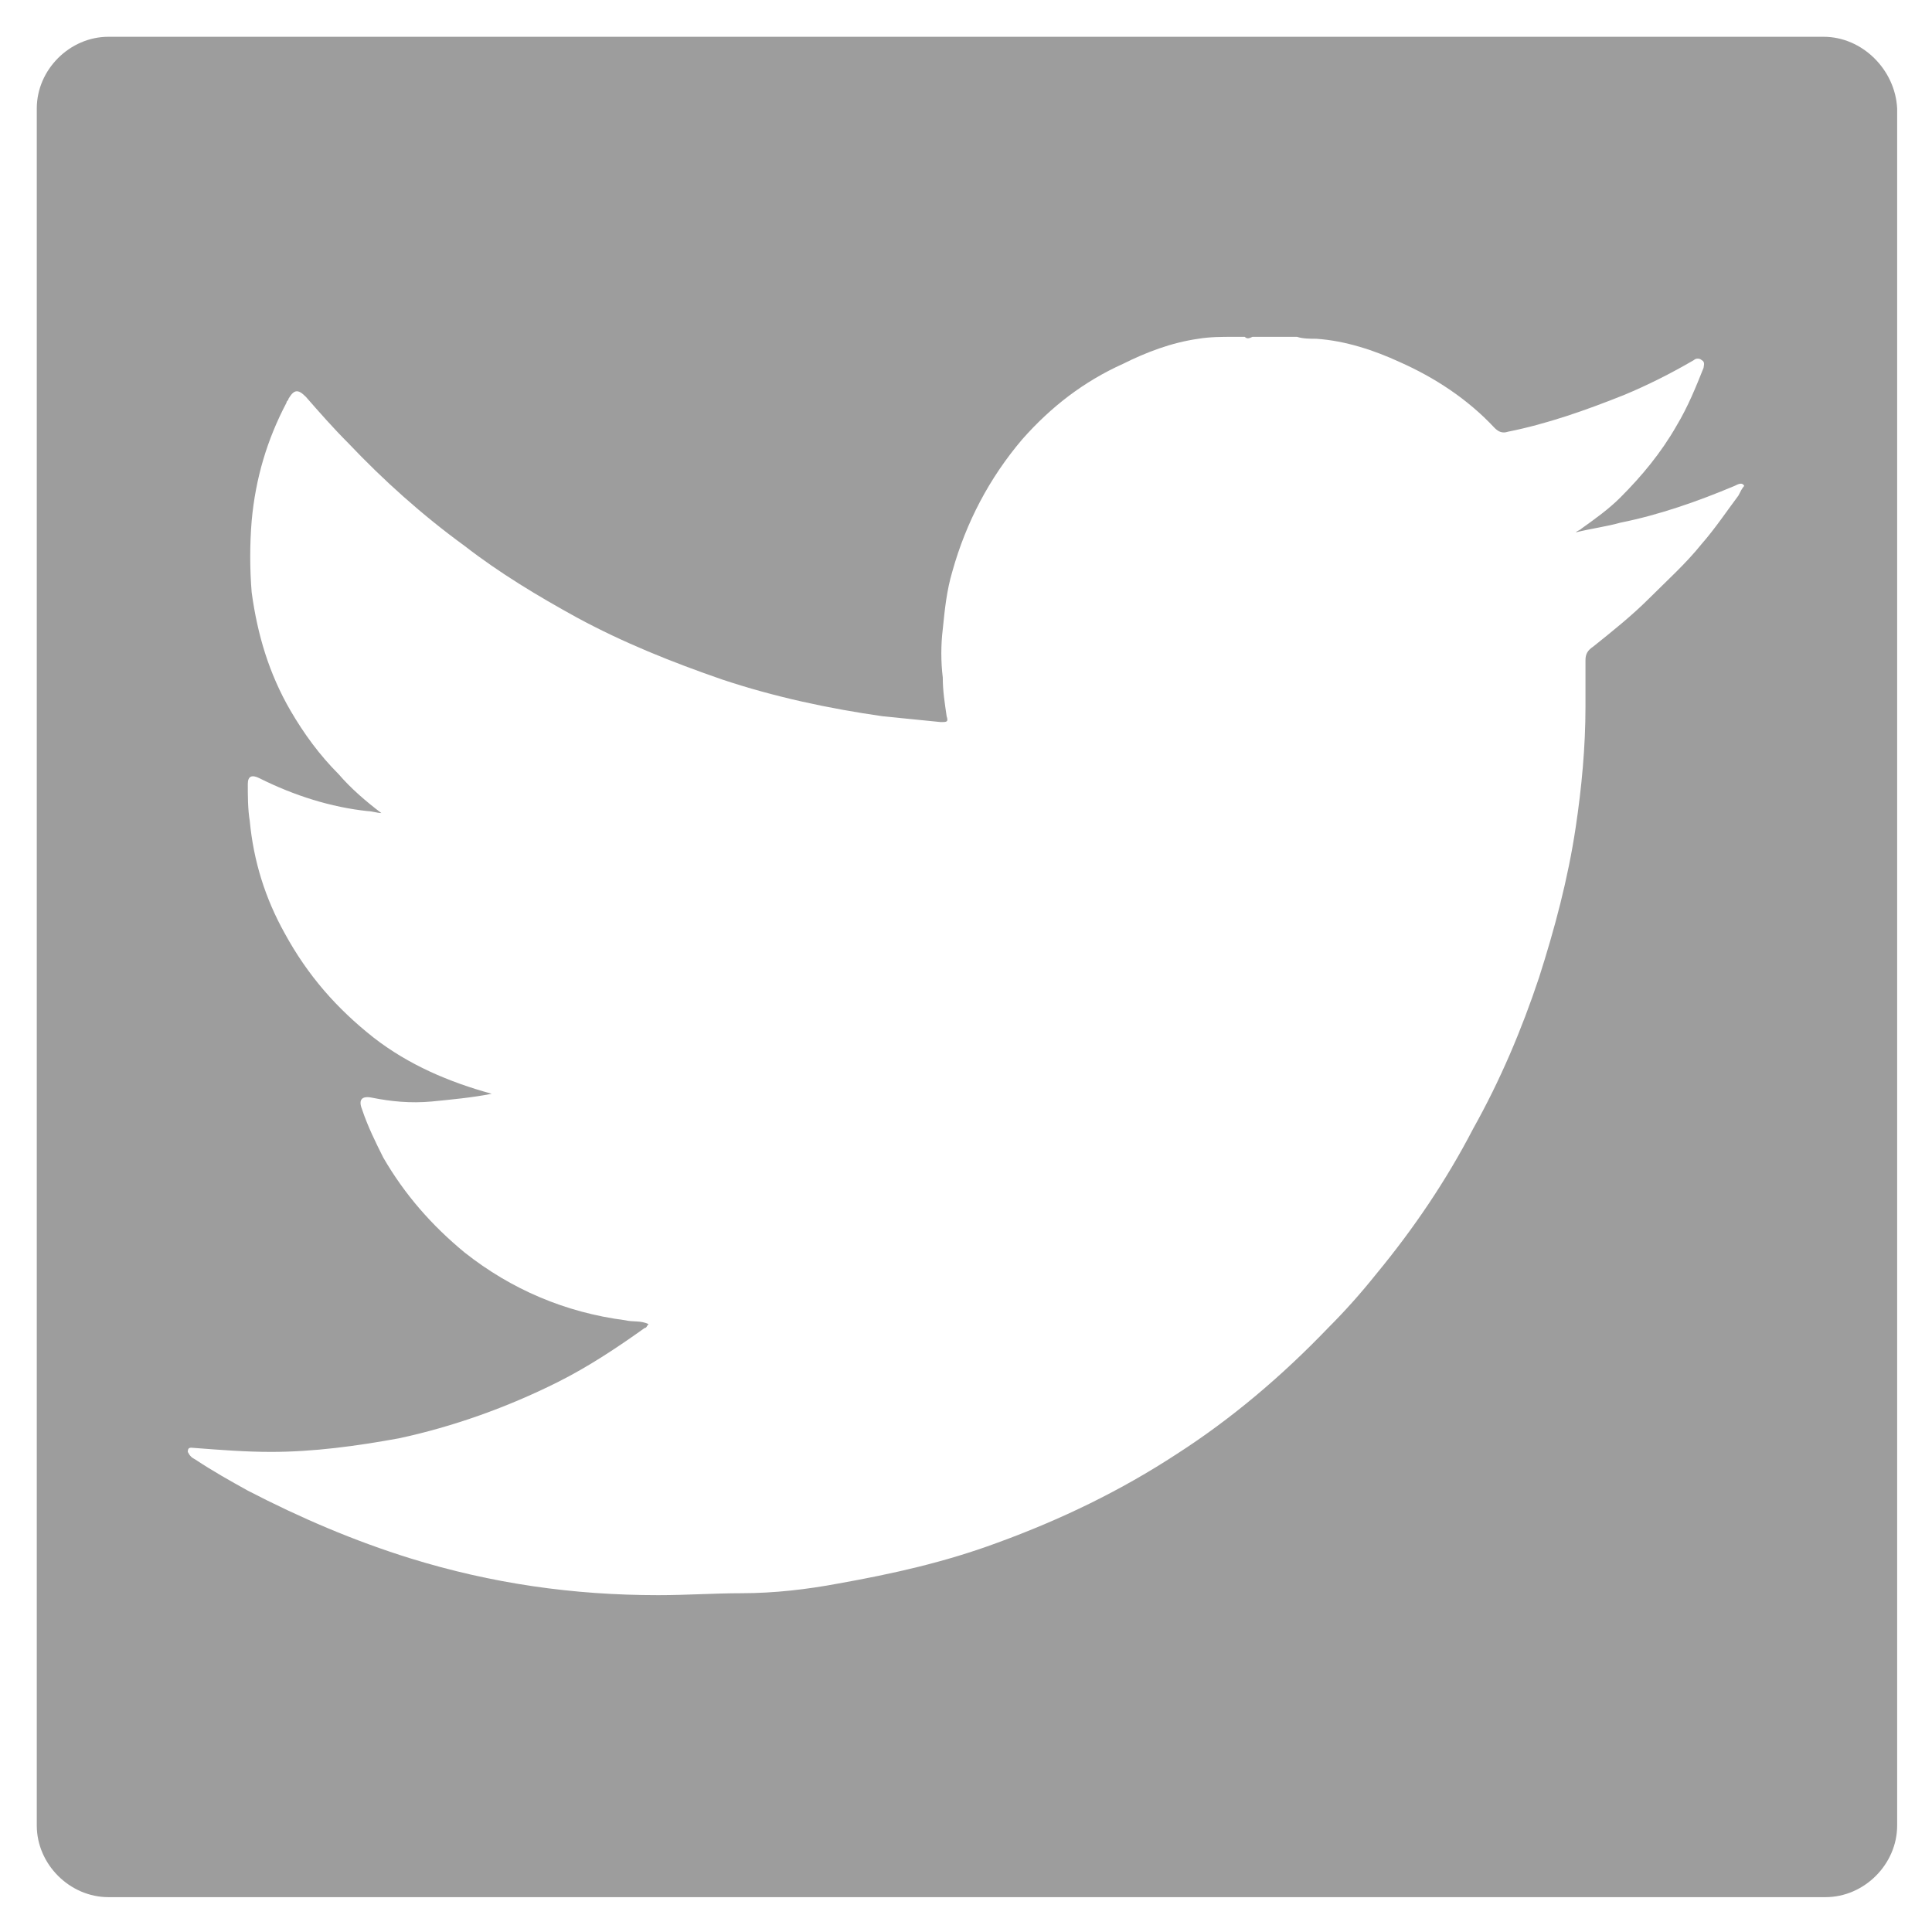
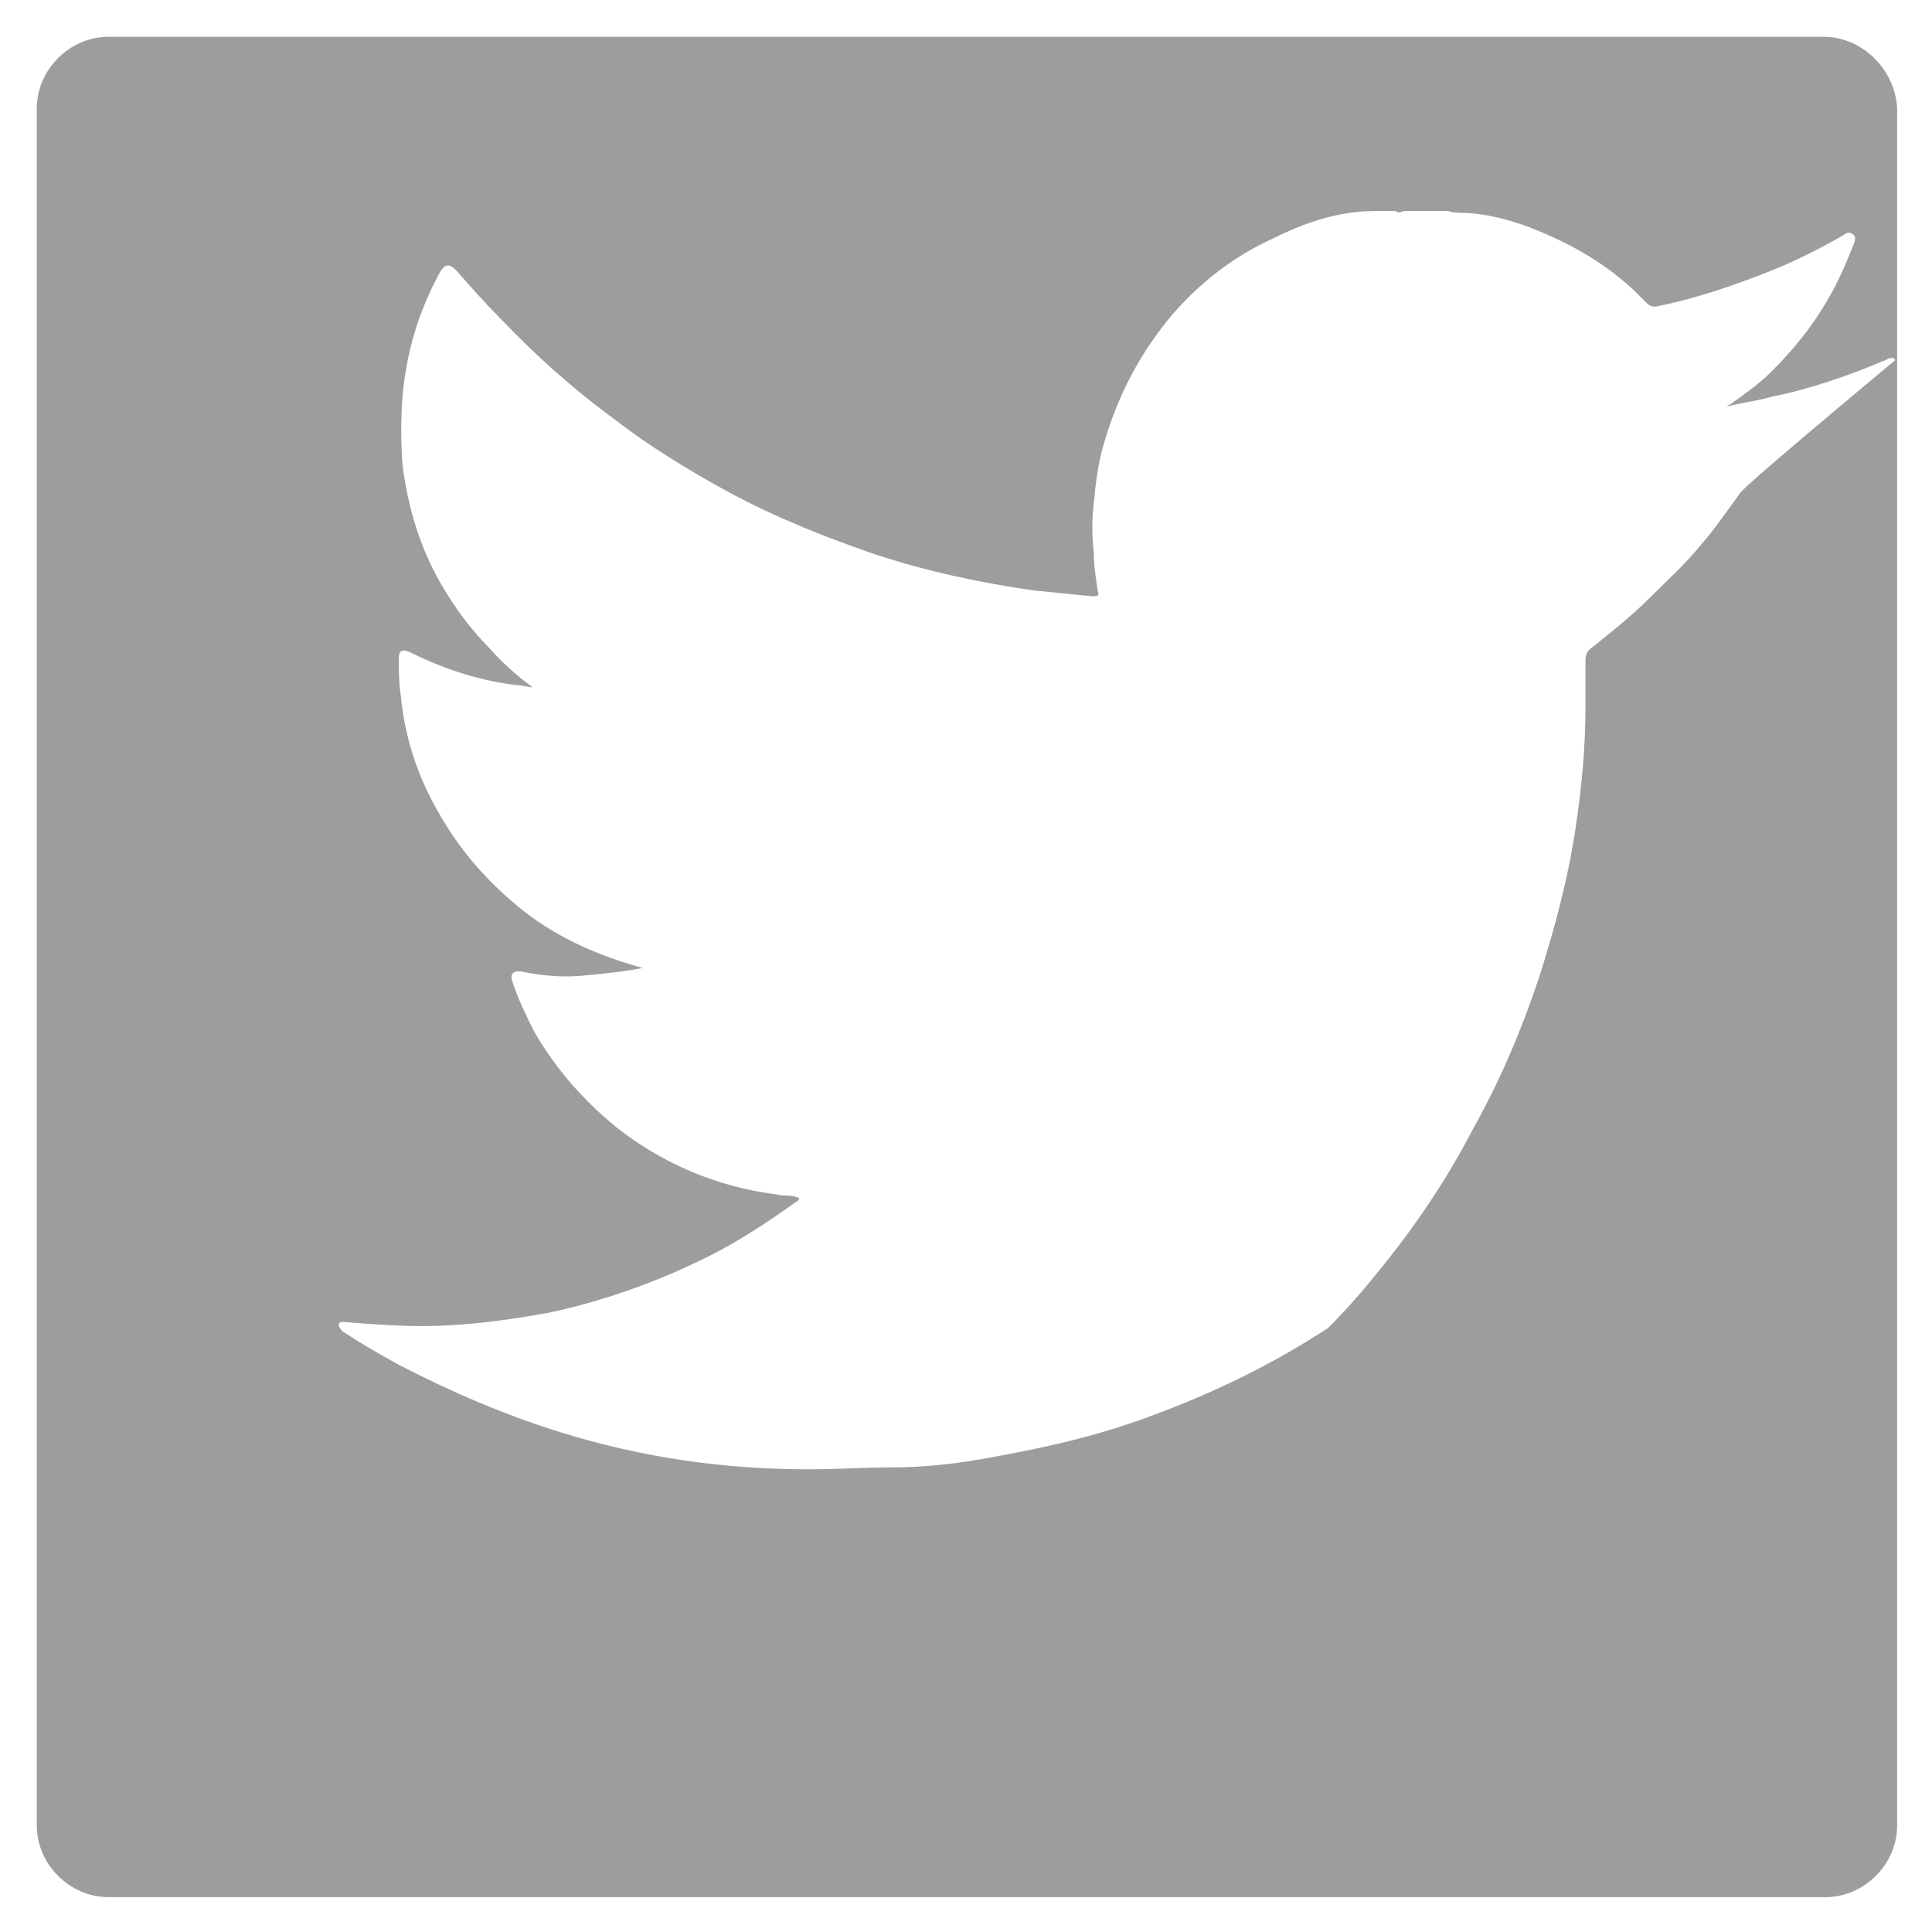
<svg xmlns="http://www.w3.org/2000/svg" version="1.1" id="Layer_1" x="0px" y="0px" viewBox="0 0 99.8 99.8" style="enable-background:new 0 0 99.8 99.8;" xml:space="preserve">
  <style type="text/css">
	.st0{fill:#9D9D9D;}
</style>
-   <path class="st0" d="M94.2,1.9H5.6c-2,0-3.7,1.7-3.7,3.7v88.7c0,2,1.7,3.7,3.7,3.7h88.7c2,0,3.7-1.7,3.7-3.7V5.6  C97.9,3.6,96.2,1.9,94.2,1.9z M89.8,25.6c-0.6,0.8-1.2,1.7-1.9,2.5c-0.8,1-1.8,1.9-2.7,2.8c-0.9,0.9-1.9,1.7-2.9,2.5  c-0.3,0.2-0.4,0.4-0.4,0.7c0,0.8,0,1.6,0,2.4c0,2.1-0.2,4.2-0.5,6.2c-0.4,2.7-1.1,5.3-1.9,7.8c-0.9,2.7-2,5.3-3.4,7.8  c-1.4,2.7-3.1,5.2-5,7.5c-0.8,1-1.6,1.9-2.5,2.8c-2.4,2.5-5,4.7-7.8,6.5c-2.9,1.9-6,3.4-9.3,4.6c-2.7,1-5.4,1.6-8.2,2.1  c-1.6,0.3-3.3,0.5-5,0.5c-1.4,0-2.8,0.1-4.3,0.1c-4.4,0-8.6-0.6-12.8-1.9c-2.9-0.9-5.7-2.1-8.4-3.5c-0.9-0.5-1.8-1-2.7-1.6  c-0.2-0.1-0.3-0.2-0.4-0.4c0-0.3,0.2-0.2,0.4-0.2c1.3,0.1,2.6,0.2,3.9,0.2c2.2,0,4.4-0.3,6.6-0.7c2.8-0.6,5.6-1.6,8.2-2.9  c1.6-0.8,3.1-1.8,4.5-2.8c0.1,0,0.1-0.1,0.2-0.2c-0.4-0.2-0.8-0.1-1.2-0.2c-3.1-0.4-5.9-1.6-8.3-3.5c-1.7-1.4-3.1-3-4.2-4.9  c-0.4-0.8-0.8-1.6-1.1-2.5c-0.2-0.5,0-0.7,0.5-0.6c1,0.2,2,0.3,3.1,0.2c1-0.1,2.1-0.2,3.1-0.4c-2.2-0.6-4.3-1.5-6.1-2.9  c-1.9-1.5-3.4-3.2-4.6-5.4c-1-1.8-1.6-3.7-1.8-5.8c-0.1-0.6-0.1-1.3-0.1-1.9c0-0.4,0.2-0.5,0.6-0.3c1.8,0.9,3.7,1.5,5.6,1.7  c0.2,0,0.5,0.1,0.7,0.1c-0.8-0.6-1.6-1.3-2.2-2c-1-1-1.8-2.1-2.5-3.3c-1.1-1.9-1.7-3.9-2-6.1c-0.1-1.2-0.1-2.5,0-3.7  c0.2-2.2,0.8-4.2,1.8-6.1c0-0.1,0.1-0.1,0.1-0.2c0.3-0.5,0.5-0.5,0.9-0.1c0.7,0.8,1.4,1.6,2.2,2.4c1.8,1.9,3.8,3.7,6,5.3  c1.8,1.4,3.8,2.6,5.8,3.7c2.4,1.3,4.9,2.3,7.5,3.2c2.7,0.9,5.5,1.5,8.3,1.9c1,0.1,2,0.2,3,0.3c0.3,0,0.4,0,0.3-0.3  c-0.1-0.7-0.2-1.3-0.2-2c-0.1-0.8-0.1-1.7,0-2.5c0.1-1,0.2-2,0.5-3c0.7-2.5,1.9-4.8,3.6-6.8c1.5-1.7,3.2-3,5.2-3.9  c1.2-0.6,2.5-1.1,3.9-1.3c0.6-0.1,1.2-0.1,1.8-0.1c0.1,0,0.1,0,0.2,0c0.1,0,0.2,0,0.4,0c0.1,0.1,0.2,0.1,0.4,0c0.8,0,1.5,0,2.3,0  c0.3,0.1,0.7,0.1,1,0.1c1.5,0.1,3,0.6,4.3,1.2c1.8,0.8,3.5,1.9,4.9,3.4c0.2,0.2,0.4,0.3,0.7,0.2c2-0.4,4-1.1,6-1.9  c1.2-0.5,2.4-1.1,3.6-1.8c0.1-0.1,0.3-0.1,0.4,0c0.2,0.1,0.1,0.3,0.1,0.4c-0.4,1-0.8,2-1.4,3c-0.8,1.4-1.8,2.6-2.9,3.7  c-0.6,0.6-1.3,1.1-2,1.6c-0.1,0.1-0.2,0.1-0.3,0.2c0,0,0,0,0,0c0.8-0.2,1.6-0.3,2.3-0.5c2-0.4,4-1.1,5.9-1.9c0.2-0.1,0.4-0.2,0.5,0  C90,25.2,89.9,25.4,89.8,25.6z" />
+   <path class="st0" d="M94.2,1.9H5.6c-2,0-3.7,1.7-3.7,3.7v88.7c0,2,1.7,3.7,3.7,3.7h88.7c2,0,3.7-1.7,3.7-3.7V5.6  C97.9,3.6,96.2,1.9,94.2,1.9z M89.8,25.6c-0.6,0.8-1.2,1.7-1.9,2.5c-0.8,1-1.8,1.9-2.7,2.8c-0.9,0.9-1.9,1.7-2.9,2.5  c-0.3,0.2-0.4,0.4-0.4,0.7c0,0.8,0,1.6,0,2.4c0,2.1-0.2,4.2-0.5,6.2c-0.4,2.7-1.1,5.3-1.9,7.8c-0.9,2.7-2,5.3-3.4,7.8  c-1.4,2.7-3.1,5.2-5,7.5c-0.8,1-1.6,1.9-2.5,2.8c-2.9,1.9-6,3.4-9.3,4.6c-2.7,1-5.4,1.6-8.2,2.1  c-1.6,0.3-3.3,0.5-5,0.5c-1.4,0-2.8,0.1-4.3,0.1c-4.4,0-8.6-0.6-12.8-1.9c-2.9-0.9-5.7-2.1-8.4-3.5c-0.9-0.5-1.8-1-2.7-1.6  c-0.2-0.1-0.3-0.2-0.4-0.4c0-0.3,0.2-0.2,0.4-0.2c1.3,0.1,2.6,0.2,3.9,0.2c2.2,0,4.4-0.3,6.6-0.7c2.8-0.6,5.6-1.6,8.2-2.9  c1.6-0.8,3.1-1.8,4.5-2.8c0.1,0,0.1-0.1,0.2-0.2c-0.4-0.2-0.8-0.1-1.2-0.2c-3.1-0.4-5.9-1.6-8.3-3.5c-1.7-1.4-3.1-3-4.2-4.9  c-0.4-0.8-0.8-1.6-1.1-2.5c-0.2-0.5,0-0.7,0.5-0.6c1,0.2,2,0.3,3.1,0.2c1-0.1,2.1-0.2,3.1-0.4c-2.2-0.6-4.3-1.5-6.1-2.9  c-1.9-1.5-3.4-3.2-4.6-5.4c-1-1.8-1.6-3.7-1.8-5.8c-0.1-0.6-0.1-1.3-0.1-1.9c0-0.4,0.2-0.5,0.6-0.3c1.8,0.9,3.7,1.5,5.6,1.7  c0.2,0,0.5,0.1,0.7,0.1c-0.8-0.6-1.6-1.3-2.2-2c-1-1-1.8-2.1-2.5-3.3c-1.1-1.9-1.7-3.9-2-6.1c-0.1-1.2-0.1-2.5,0-3.7  c0.2-2.2,0.8-4.2,1.8-6.1c0-0.1,0.1-0.1,0.1-0.2c0.3-0.5,0.5-0.5,0.9-0.1c0.7,0.8,1.4,1.6,2.2,2.4c1.8,1.9,3.8,3.7,6,5.3  c1.8,1.4,3.8,2.6,5.8,3.7c2.4,1.3,4.9,2.3,7.5,3.2c2.7,0.9,5.5,1.5,8.3,1.9c1,0.1,2,0.2,3,0.3c0.3,0,0.4,0,0.3-0.3  c-0.1-0.7-0.2-1.3-0.2-2c-0.1-0.8-0.1-1.7,0-2.5c0.1-1,0.2-2,0.5-3c0.7-2.5,1.9-4.8,3.6-6.8c1.5-1.7,3.2-3,5.2-3.9  c1.2-0.6,2.5-1.1,3.9-1.3c0.6-0.1,1.2-0.1,1.8-0.1c0.1,0,0.1,0,0.2,0c0.1,0,0.2,0,0.4,0c0.1,0.1,0.2,0.1,0.4,0c0.8,0,1.5,0,2.3,0  c0.3,0.1,0.7,0.1,1,0.1c1.5,0.1,3,0.6,4.3,1.2c1.8,0.8,3.5,1.9,4.9,3.4c0.2,0.2,0.4,0.3,0.7,0.2c2-0.4,4-1.1,6-1.9  c1.2-0.5,2.4-1.1,3.6-1.8c0.1-0.1,0.3-0.1,0.4,0c0.2,0.1,0.1,0.3,0.1,0.4c-0.4,1-0.8,2-1.4,3c-0.8,1.4-1.8,2.6-2.9,3.7  c-0.6,0.6-1.3,1.1-2,1.6c-0.1,0.1-0.2,0.1-0.3,0.2c0,0,0,0,0,0c0.8-0.2,1.6-0.3,2.3-0.5c2-0.4,4-1.1,5.9-1.9c0.2-0.1,0.4-0.2,0.5,0  C90,25.2,89.9,25.4,89.8,25.6z" />
</svg>